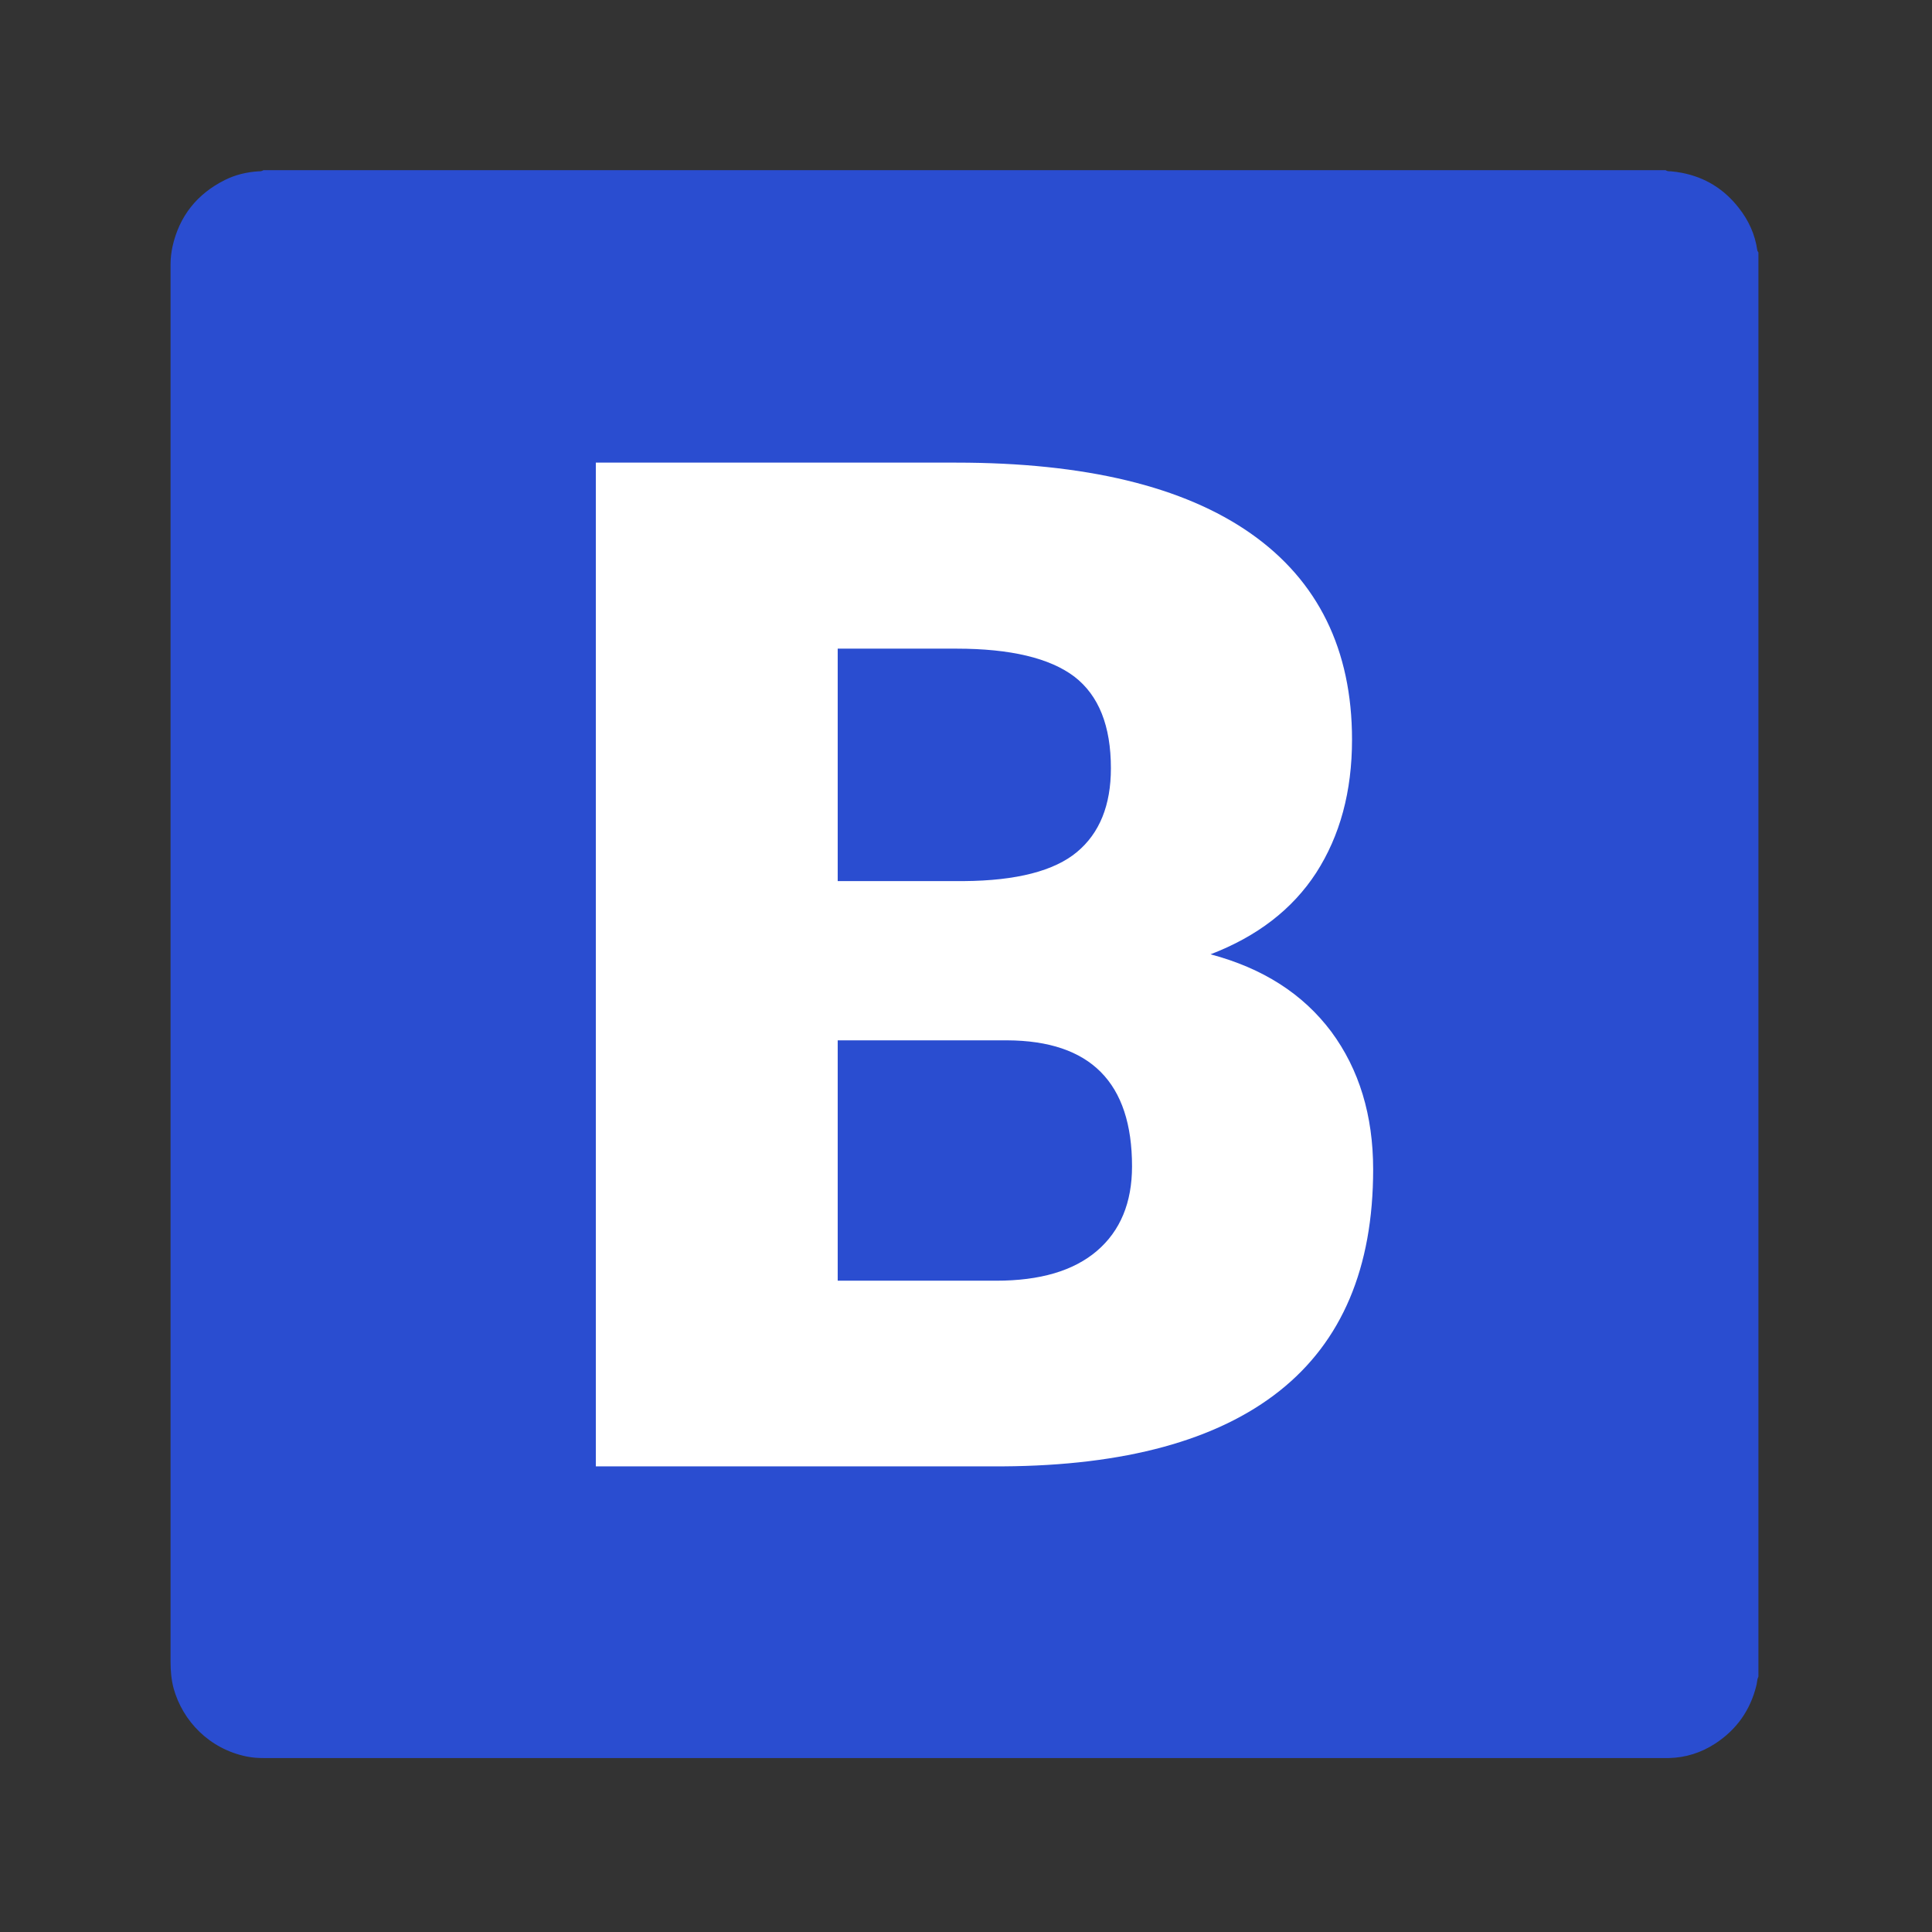
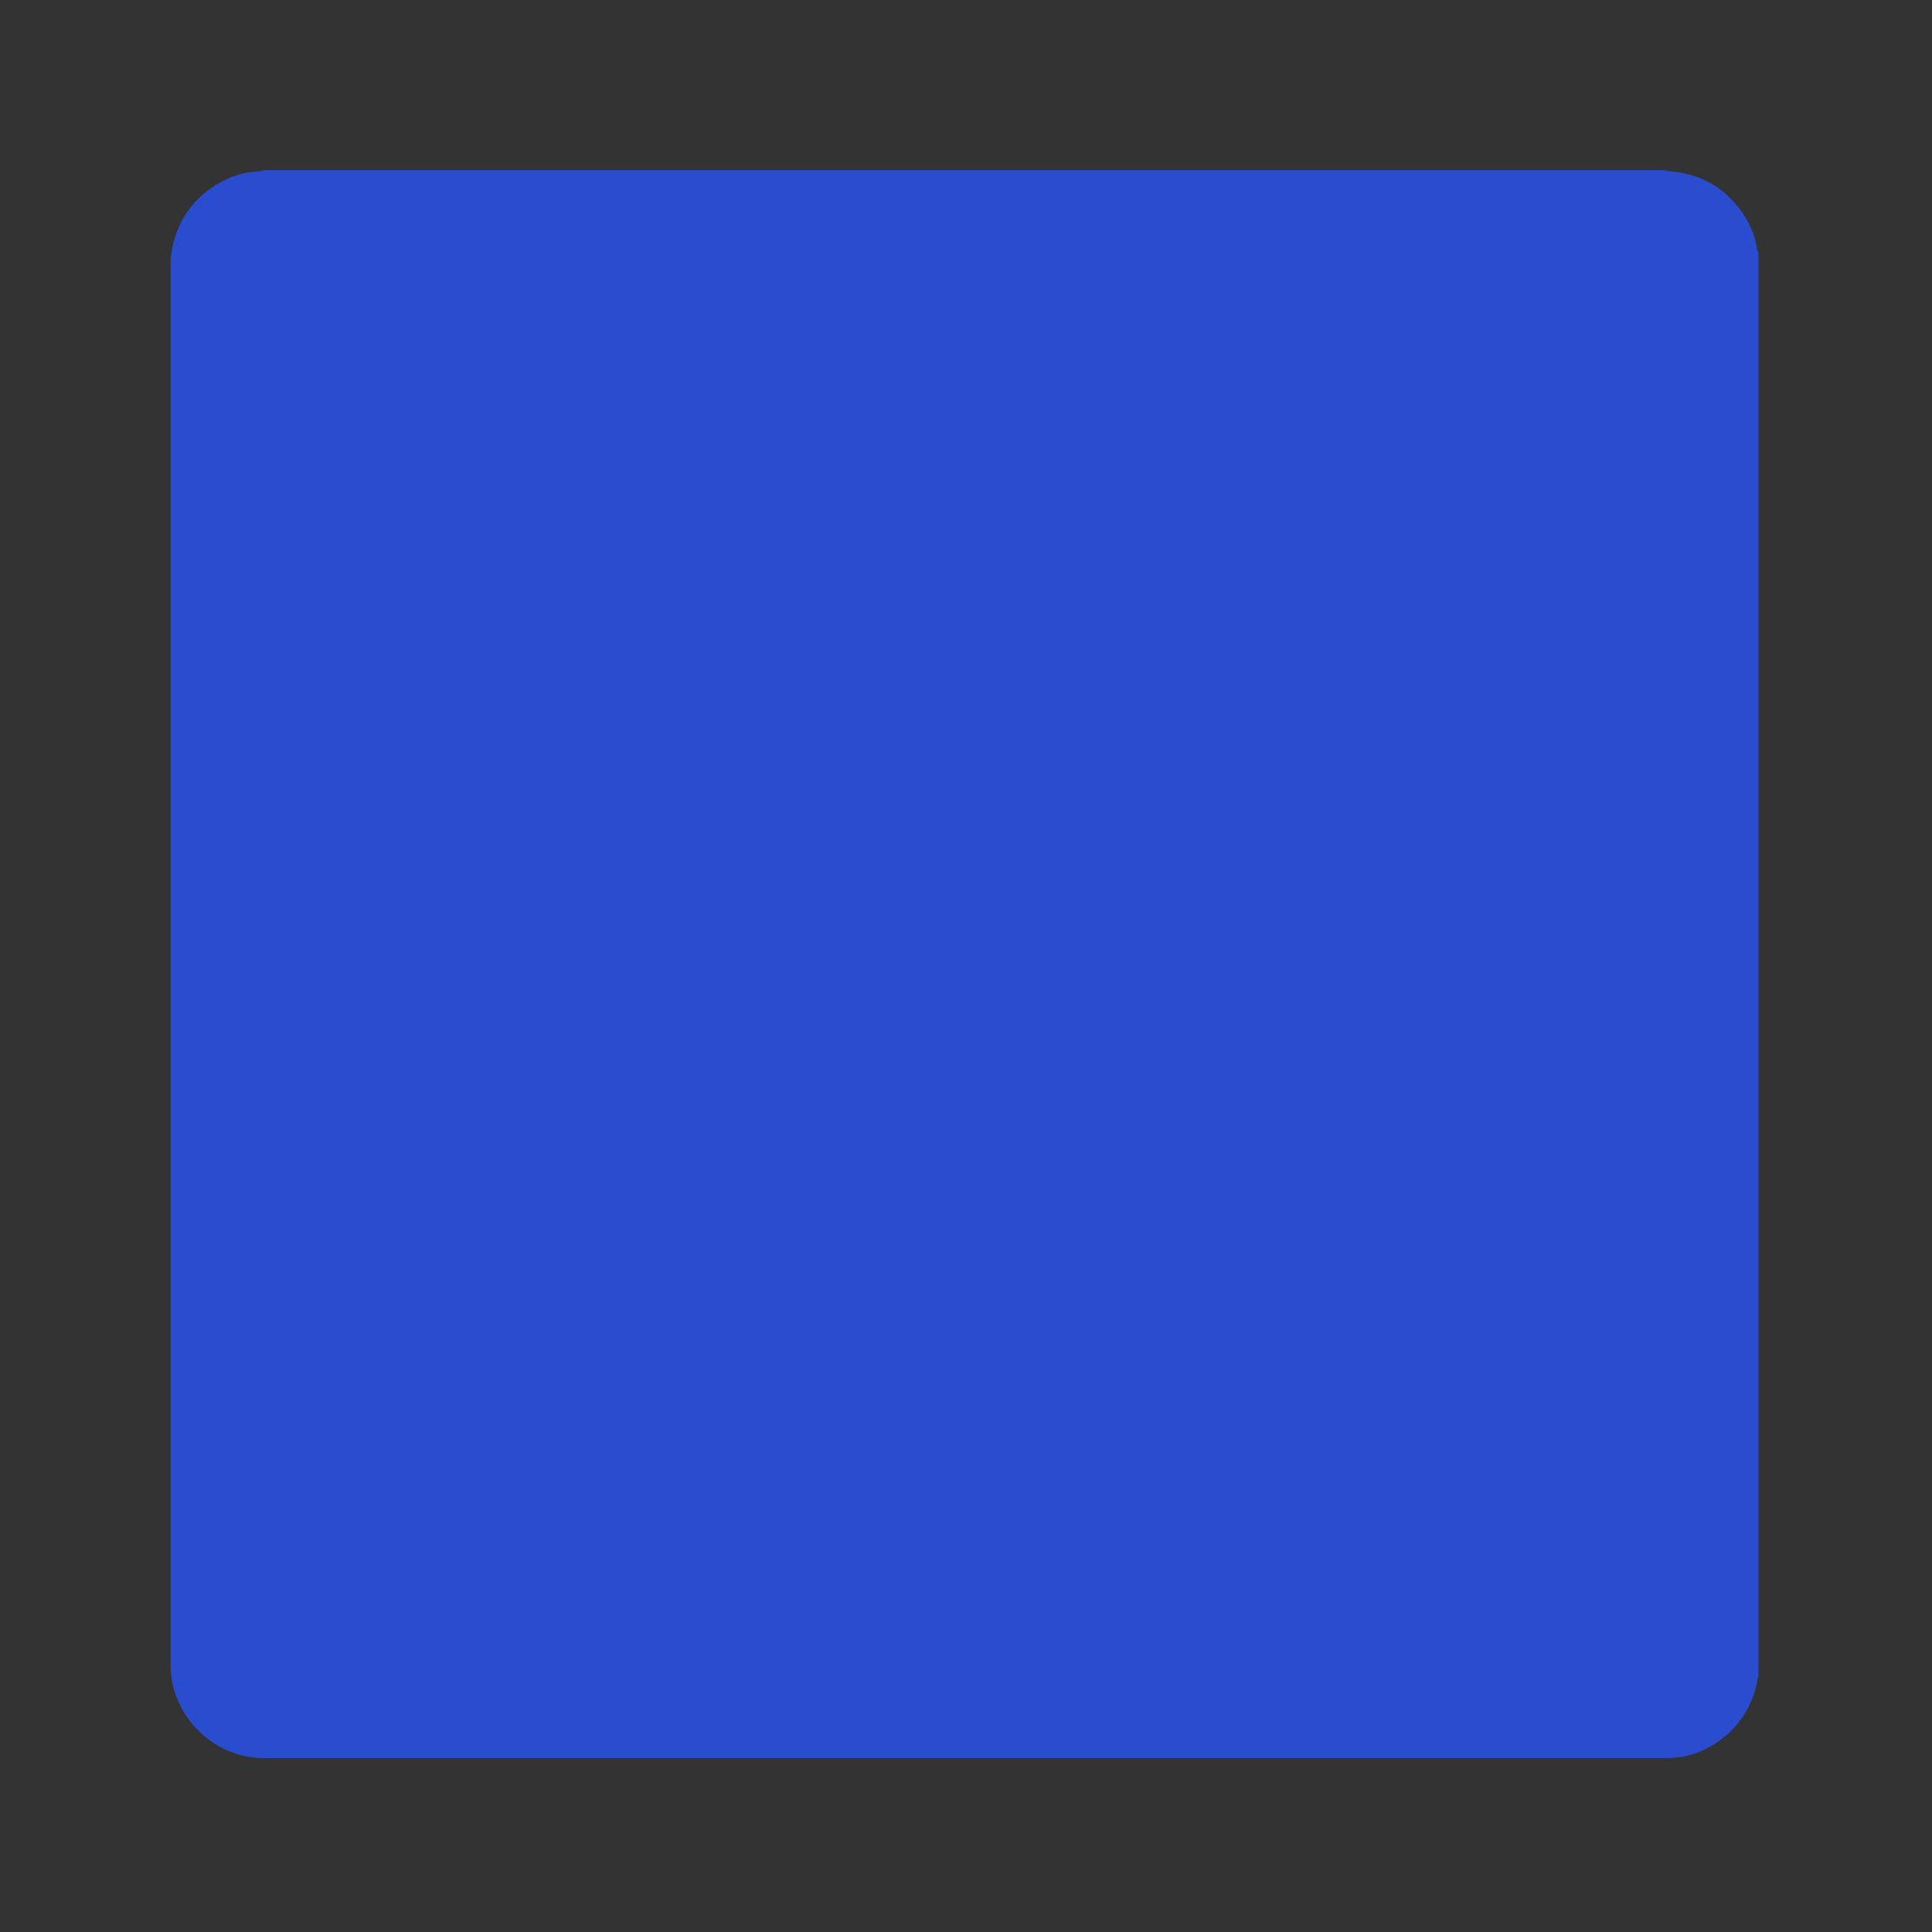
<svg xmlns="http://www.w3.org/2000/svg" version="1.1" id="Capa_1" x="0px" y="0px" viewBox="0 0 512 512" style="enable-background:new 0 0 512 512;" xml:space="preserve">
  <rect x="0" y="0" width="512" height="512" fill="#333333" stroke="none" />
  <style type="text/css">
	.st0{fill:#2A4DD0;}
	.st1{fill:#FFFFFF;}
</style>
  <g>
    <path class="st0" d="M466,66.9c0,125.8,0,251.6,0,377.4c-0.1,0.3-0.3,0.7-0.3,1c-0.1,0.4-0.1,0.8-0.2,1.2   c-1.6,6.7-5.3,11.9-11,15.6c-3.7,2.4-7.8,3.7-12.2,3.8c-0.8,0-1.5,0-2.3,0c-122.9,0-245.8,0-368.7,0c-0.5,0-1,0-1.5,0   c-1.5,0-2.9-0.1-4.4-0.4c-9.9-2-17-9.4-19.4-18.1c-0.6-2.3-0.8-4.6-0.8-7c0-123.2,0-246.4,0-369.6c0-0.3,0-0.5,0-0.8   c0-1.6,0.2-3.1,0.5-4.6c1.8-8.1,6.5-14,13.9-17.7c2.8-1.4,5.8-2.1,8.9-2.3c0.4,0,0.9,0,1.3-0.3c123.9,0,247.7,0,371.6,0   c0.4,0.3,0.9,0.3,1.4,0.3c1,0.1,1.9,0.2,2.9,0.4c6.2,1.2,11.2,4.3,15.1,9.3c2.6,3.3,4.3,7,4.9,11.2C465.7,66.5,465.9,66.7,466,66.9   z" />
    <g>
-       <path class="st1" d="M157.9,388.6v-266h95.5c34.2,0,60.3,6.3,78.1,18.8c17.8,12.5,26.8,30.8,26.8,54.6c0,13.8-3.2,25.5-9.5,35.3    c-6.3,9.7-15.7,16.9-28,21.6c13.9,3.7,24.5,10.5,32,20.5c7.4,10,11.1,22.2,11.1,36.5c0,26.1-8.3,45.6-24.8,58.7    c-16.5,13.1-41,19.8-73.3,20H157.9z M222,233.5h33.4c14-0.1,24-2.7,30-7.7c6-5,9-12.4,9-22.2c0-11.2-3.2-19.3-9.7-24.3    c-6.5-4.9-16.9-7.4-31.2-7.4H222V233.5z M222,275.6v63.8h42c11.6,0,20.5-2.6,26.7-7.9s9.3-12.8,9.3-22.4c0-22.2-11-33.3-33.1-33.4    H222z" />
-     </g>
+       </g>
  </g>
</svg>